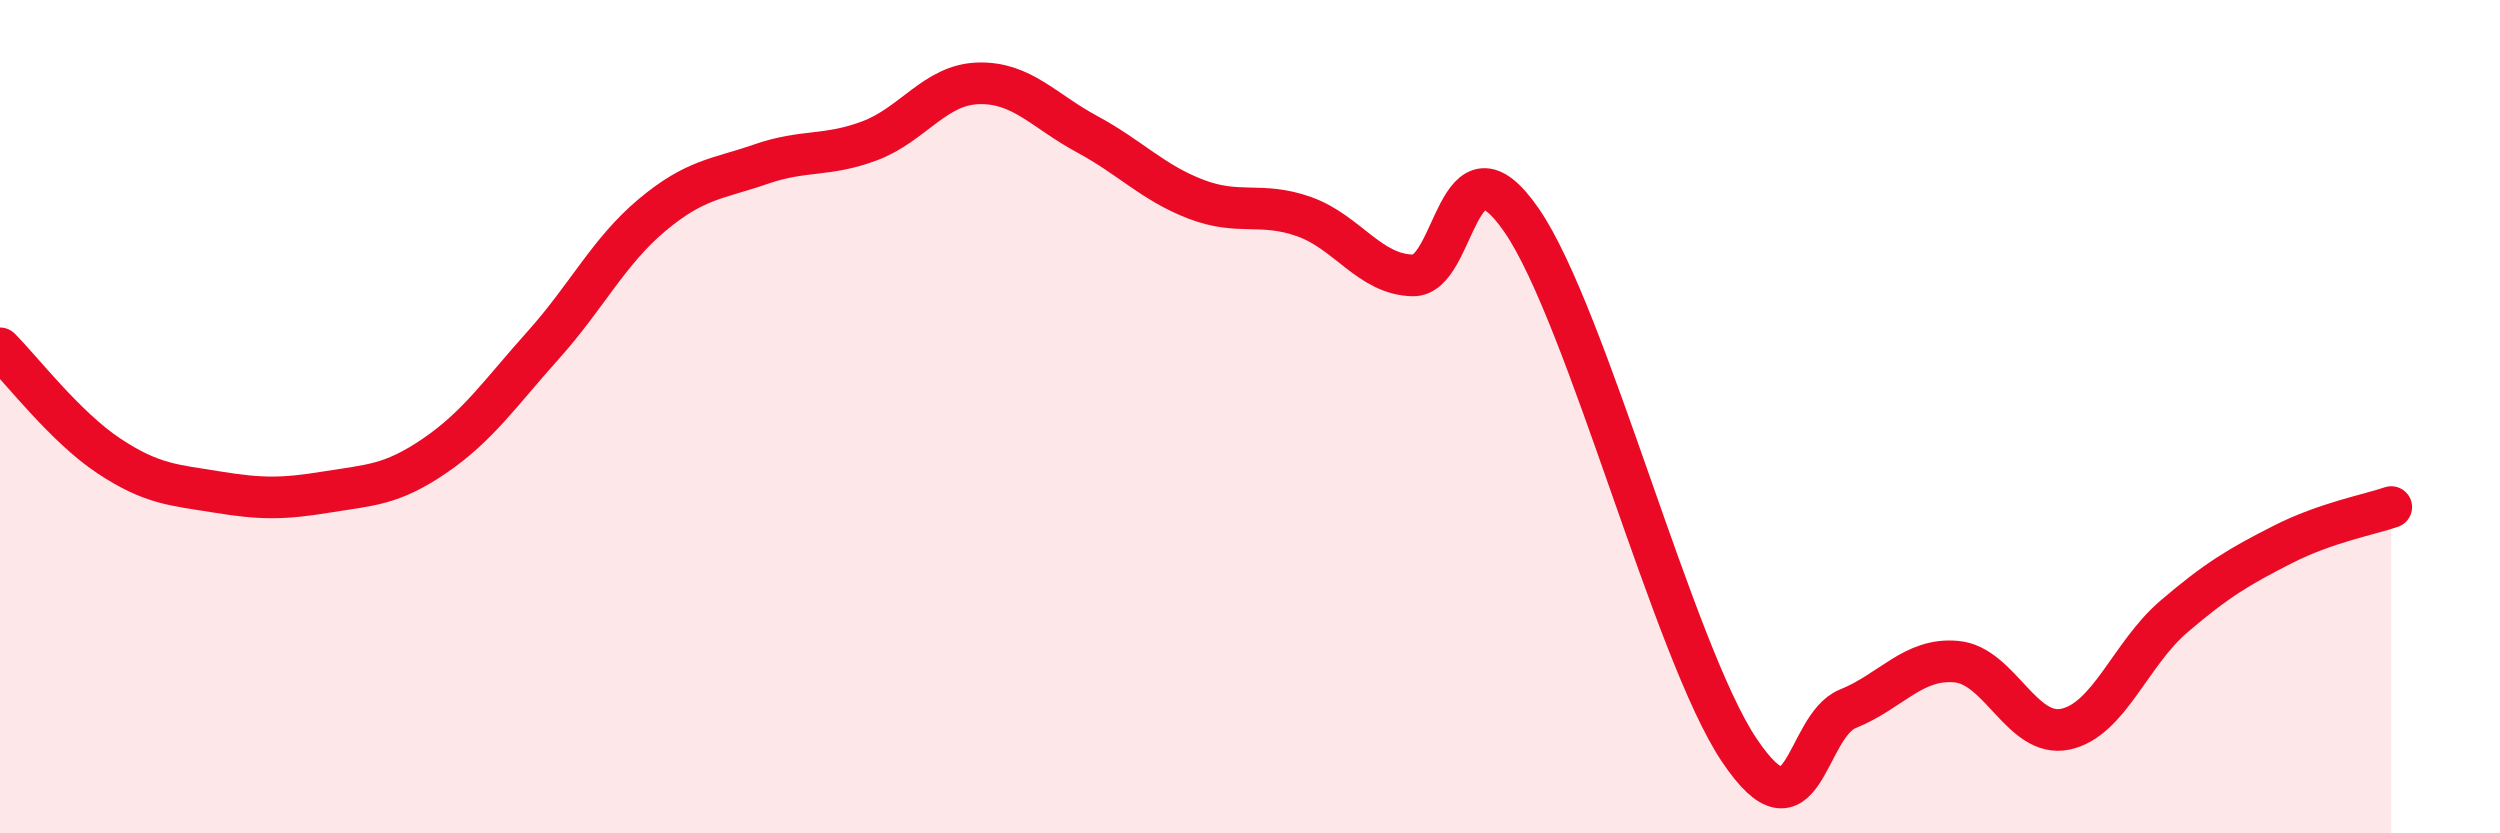
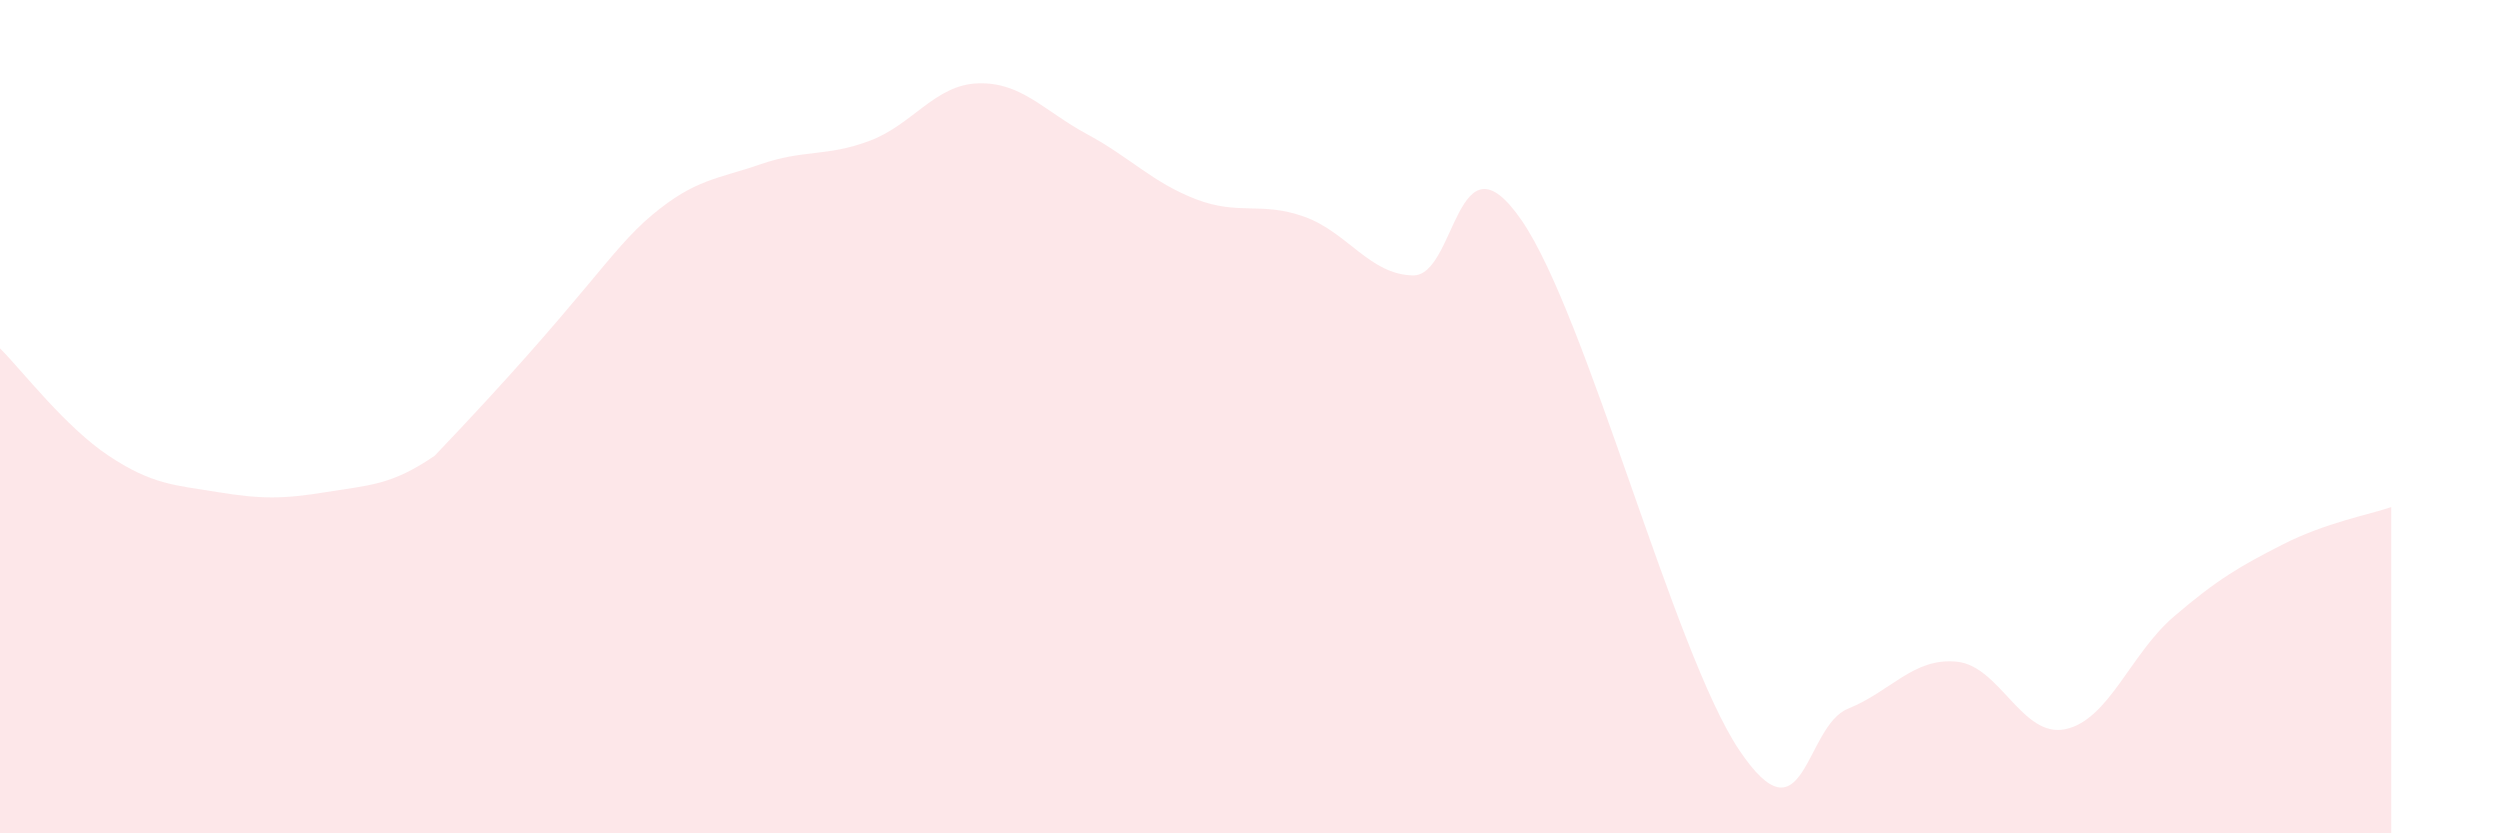
<svg xmlns="http://www.w3.org/2000/svg" width="60" height="20" viewBox="0 0 60 20">
-   <path d="M 0,8.36 C 0.52,8.88 1.57,10.25 2.61,10.94 C 3.65,11.63 4.18,11.64 5.22,11.81 C 6.26,11.98 6.79,11.98 7.83,11.81 C 8.87,11.64 9.39,11.65 10.43,10.94 C 11.47,10.23 12,9.44 13.04,8.28 C 14.08,7.12 14.61,6.03 15.65,5.16 C 16.69,4.29 17.22,4.3 18.26,3.94 C 19.3,3.58 19.83,3.77 20.87,3.38 C 21.91,2.99 22.44,2.03 23.48,2 C 24.52,1.97 25.05,2.66 26.09,3.22 C 27.13,3.78 27.66,4.38 28.7,4.78 C 29.74,5.18 30.26,4.83 31.3,5.2 C 32.34,5.57 32.87,6.59 33.91,6.61 C 34.95,6.63 34.95,3.01 36.52,5.29 C 38.09,7.57 40.17,15.66 41.74,18 C 43.31,20.34 43.31,17.43 44.35,17.01 C 45.39,16.59 45.92,15.78 46.96,15.88 C 48,15.98 48.53,17.72 49.57,17.5 C 50.61,17.28 51.13,15.69 52.17,14.8 C 53.21,13.91 53.74,13.6 54.78,13.07 C 55.82,12.54 56.87,12.35 57.39,12.17L57.39 20L0 20Z" fill="#EB0A25" opacity="0.1" stroke-linecap="round" stroke-linejoin="round" />
-   <path d="M 0,8.36 C 0.52,8.88 1.57,10.25 2.61,10.94 C 3.65,11.63 4.18,11.64 5.22,11.81 C 6.26,11.98 6.79,11.98 7.83,11.81 C 8.87,11.64 9.39,11.65 10.43,10.94 C 11.47,10.23 12,9.44 13.04,8.28 C 14.08,7.12 14.61,6.03 15.65,5.16 C 16.69,4.29 17.22,4.3 18.26,3.94 C 19.3,3.58 19.83,3.77 20.87,3.38 C 21.91,2.99 22.44,2.03 23.48,2 C 24.52,1.97 25.05,2.66 26.09,3.22 C 27.13,3.78 27.66,4.38 28.7,4.78 C 29.74,5.18 30.26,4.83 31.3,5.2 C 32.34,5.57 32.87,6.59 33.91,6.61 C 34.95,6.63 34.95,3.01 36.52,5.29 C 38.09,7.57 40.17,15.66 41.74,18 C 43.31,20.34 43.31,17.43 44.35,17.01 C 45.39,16.59 45.92,15.78 46.96,15.88 C 48,15.98 48.53,17.72 49.57,17.5 C 50.61,17.28 51.13,15.69 52.17,14.8 C 53.21,13.91 53.74,13.6 54.78,13.07 C 55.82,12.54 56.87,12.35 57.39,12.17" stroke="#EB0A25" stroke-width="1" fill="none" stroke-linecap="round" stroke-linejoin="round" />
+   <path d="M 0,8.36 C 0.52,8.88 1.57,10.25 2.61,10.94 C 3.65,11.63 4.18,11.64 5.22,11.81 C 6.26,11.98 6.79,11.98 7.83,11.81 C 8.87,11.64 9.39,11.65 10.43,10.94 C 14.08,7.12 14.61,6.03 15.65,5.16 C 16.69,4.29 17.22,4.3 18.26,3.94 C 19.3,3.58 19.83,3.77 20.87,3.38 C 21.91,2.99 22.44,2.03 23.48,2 C 24.52,1.97 25.05,2.66 26.09,3.22 C 27.13,3.78 27.66,4.38 28.7,4.78 C 29.74,5.18 30.26,4.83 31.3,5.2 C 32.34,5.57 32.87,6.59 33.91,6.61 C 34.95,6.63 34.95,3.01 36.52,5.29 C 38.09,7.57 40.17,15.66 41.74,18 C 43.31,20.34 43.31,17.43 44.35,17.01 C 45.39,16.59 45.92,15.78 46.96,15.88 C 48,15.98 48.53,17.72 49.57,17.5 C 50.61,17.28 51.13,15.69 52.17,14.8 C 53.21,13.91 53.74,13.6 54.78,13.07 C 55.82,12.54 56.87,12.35 57.39,12.17L57.39 20L0 20Z" fill="#EB0A25" opacity="0.1" stroke-linecap="round" stroke-linejoin="round" />
</svg>